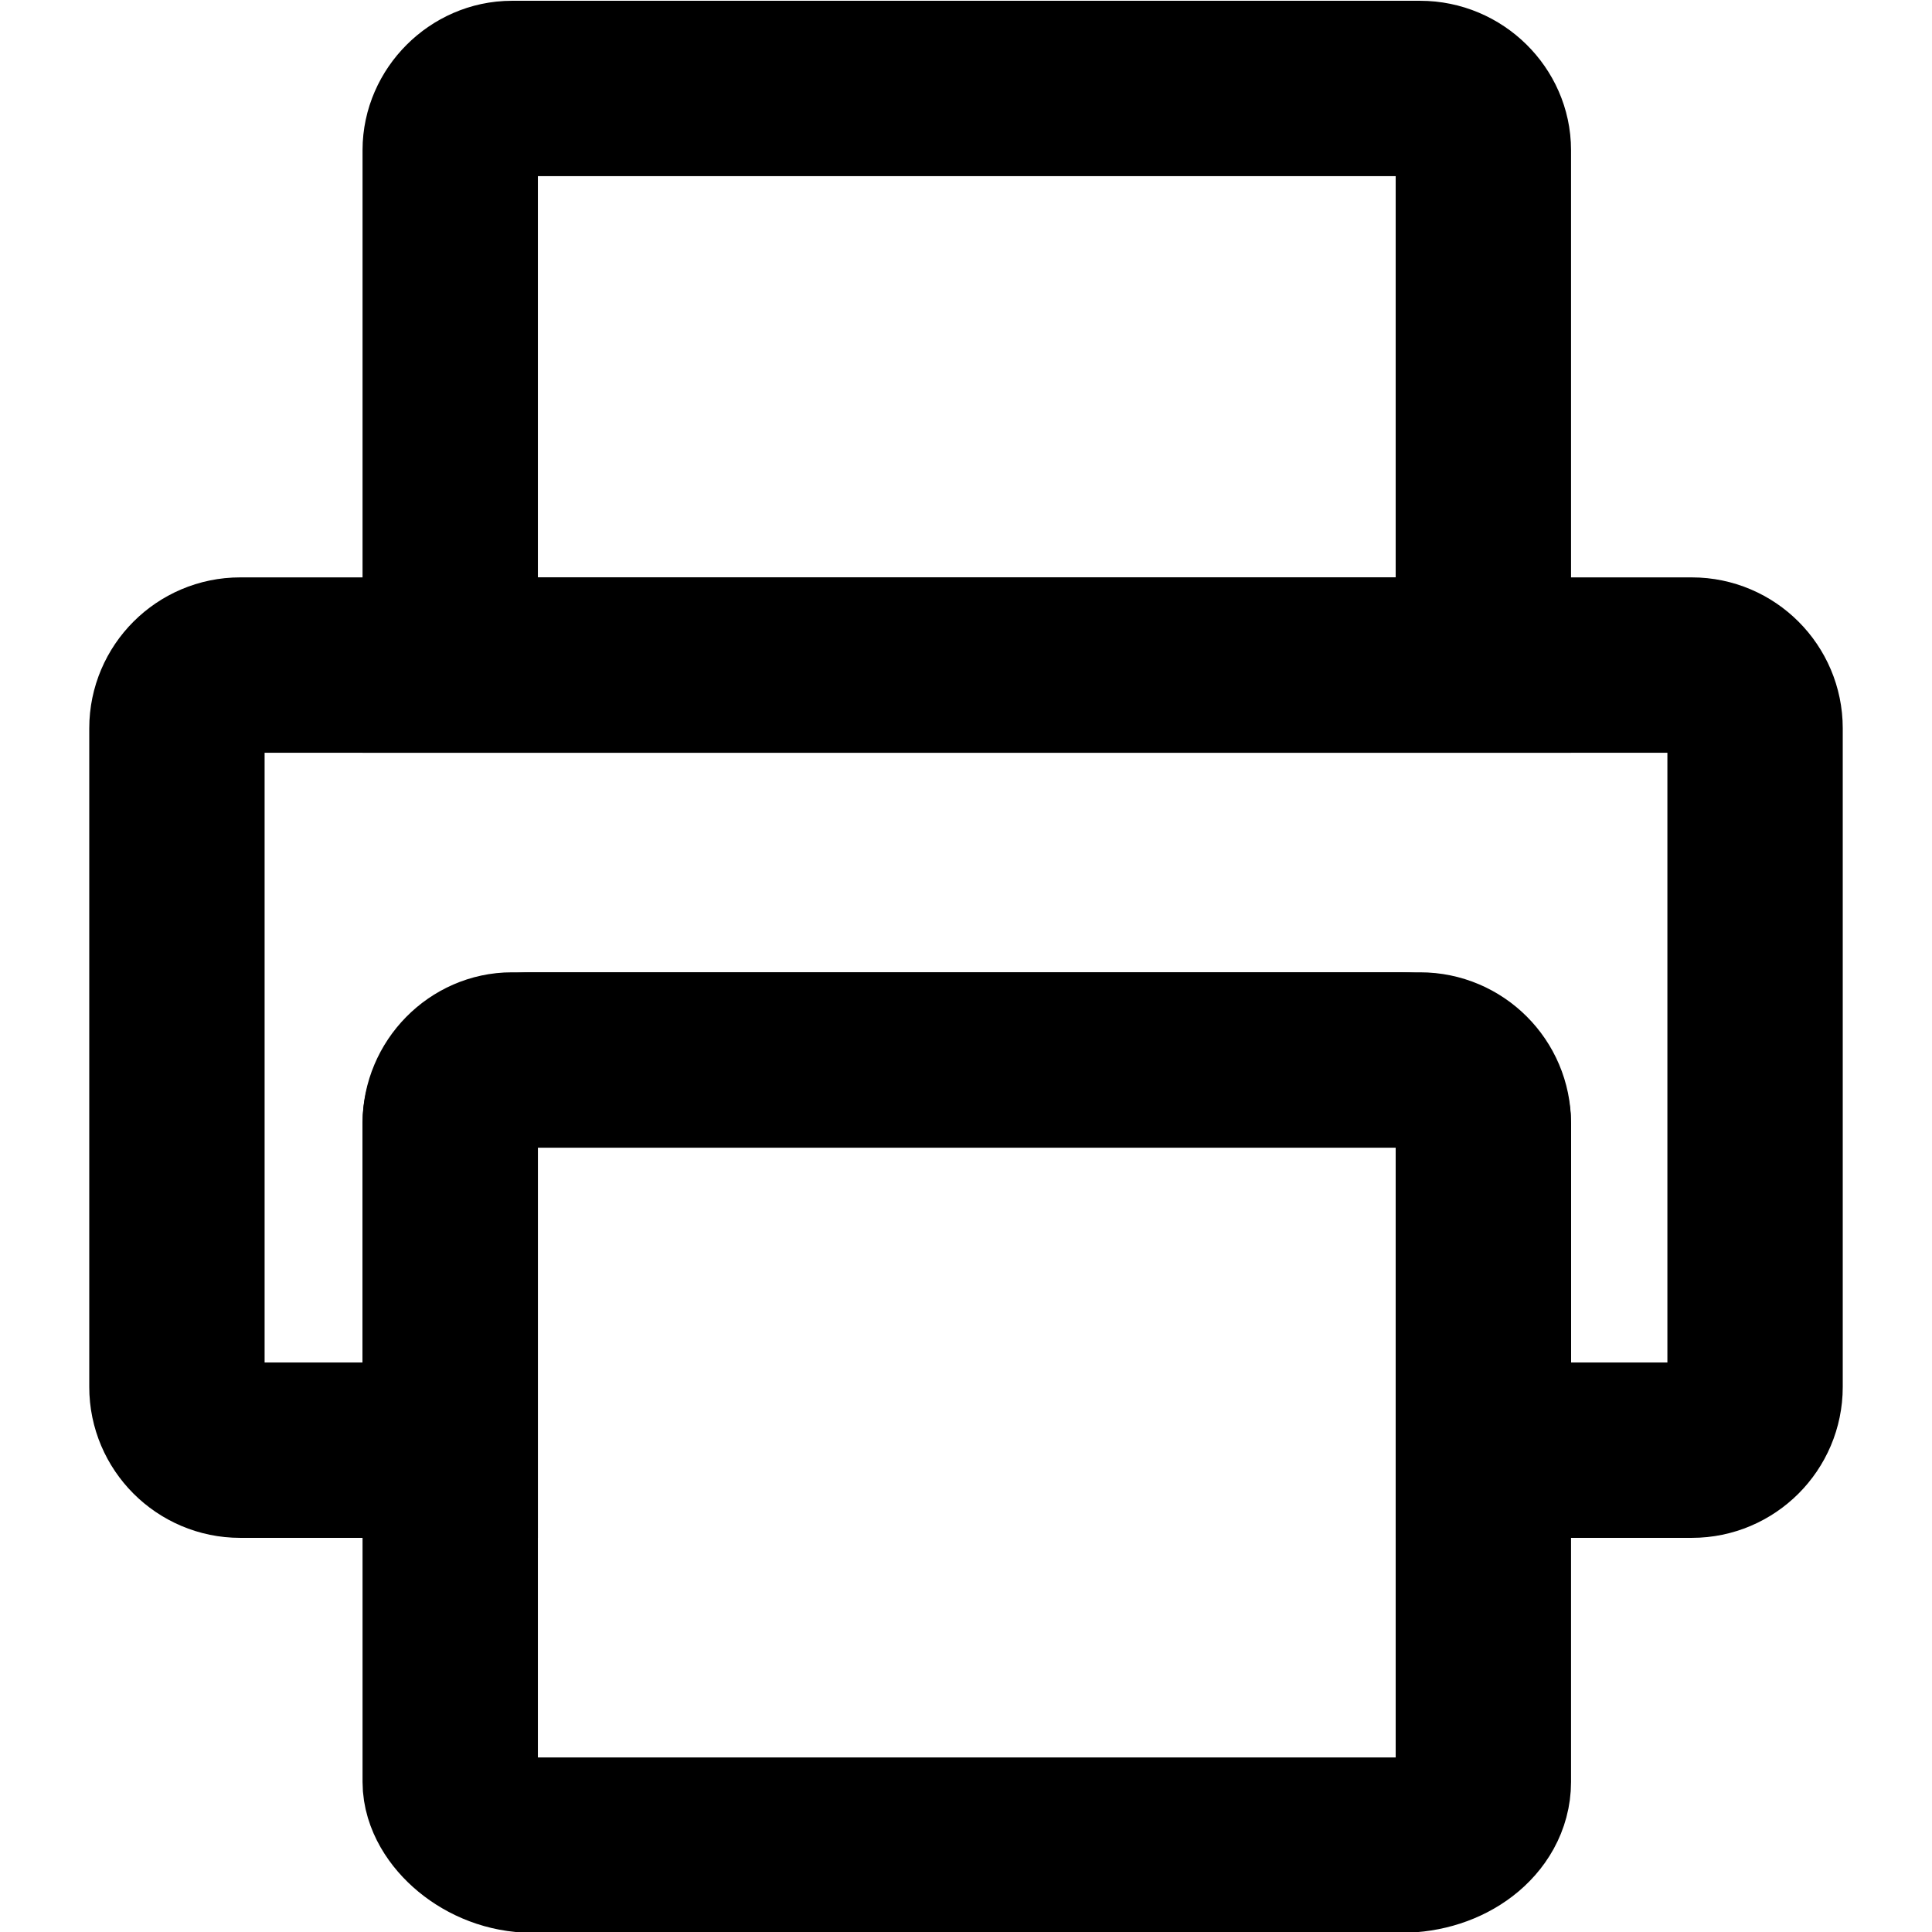
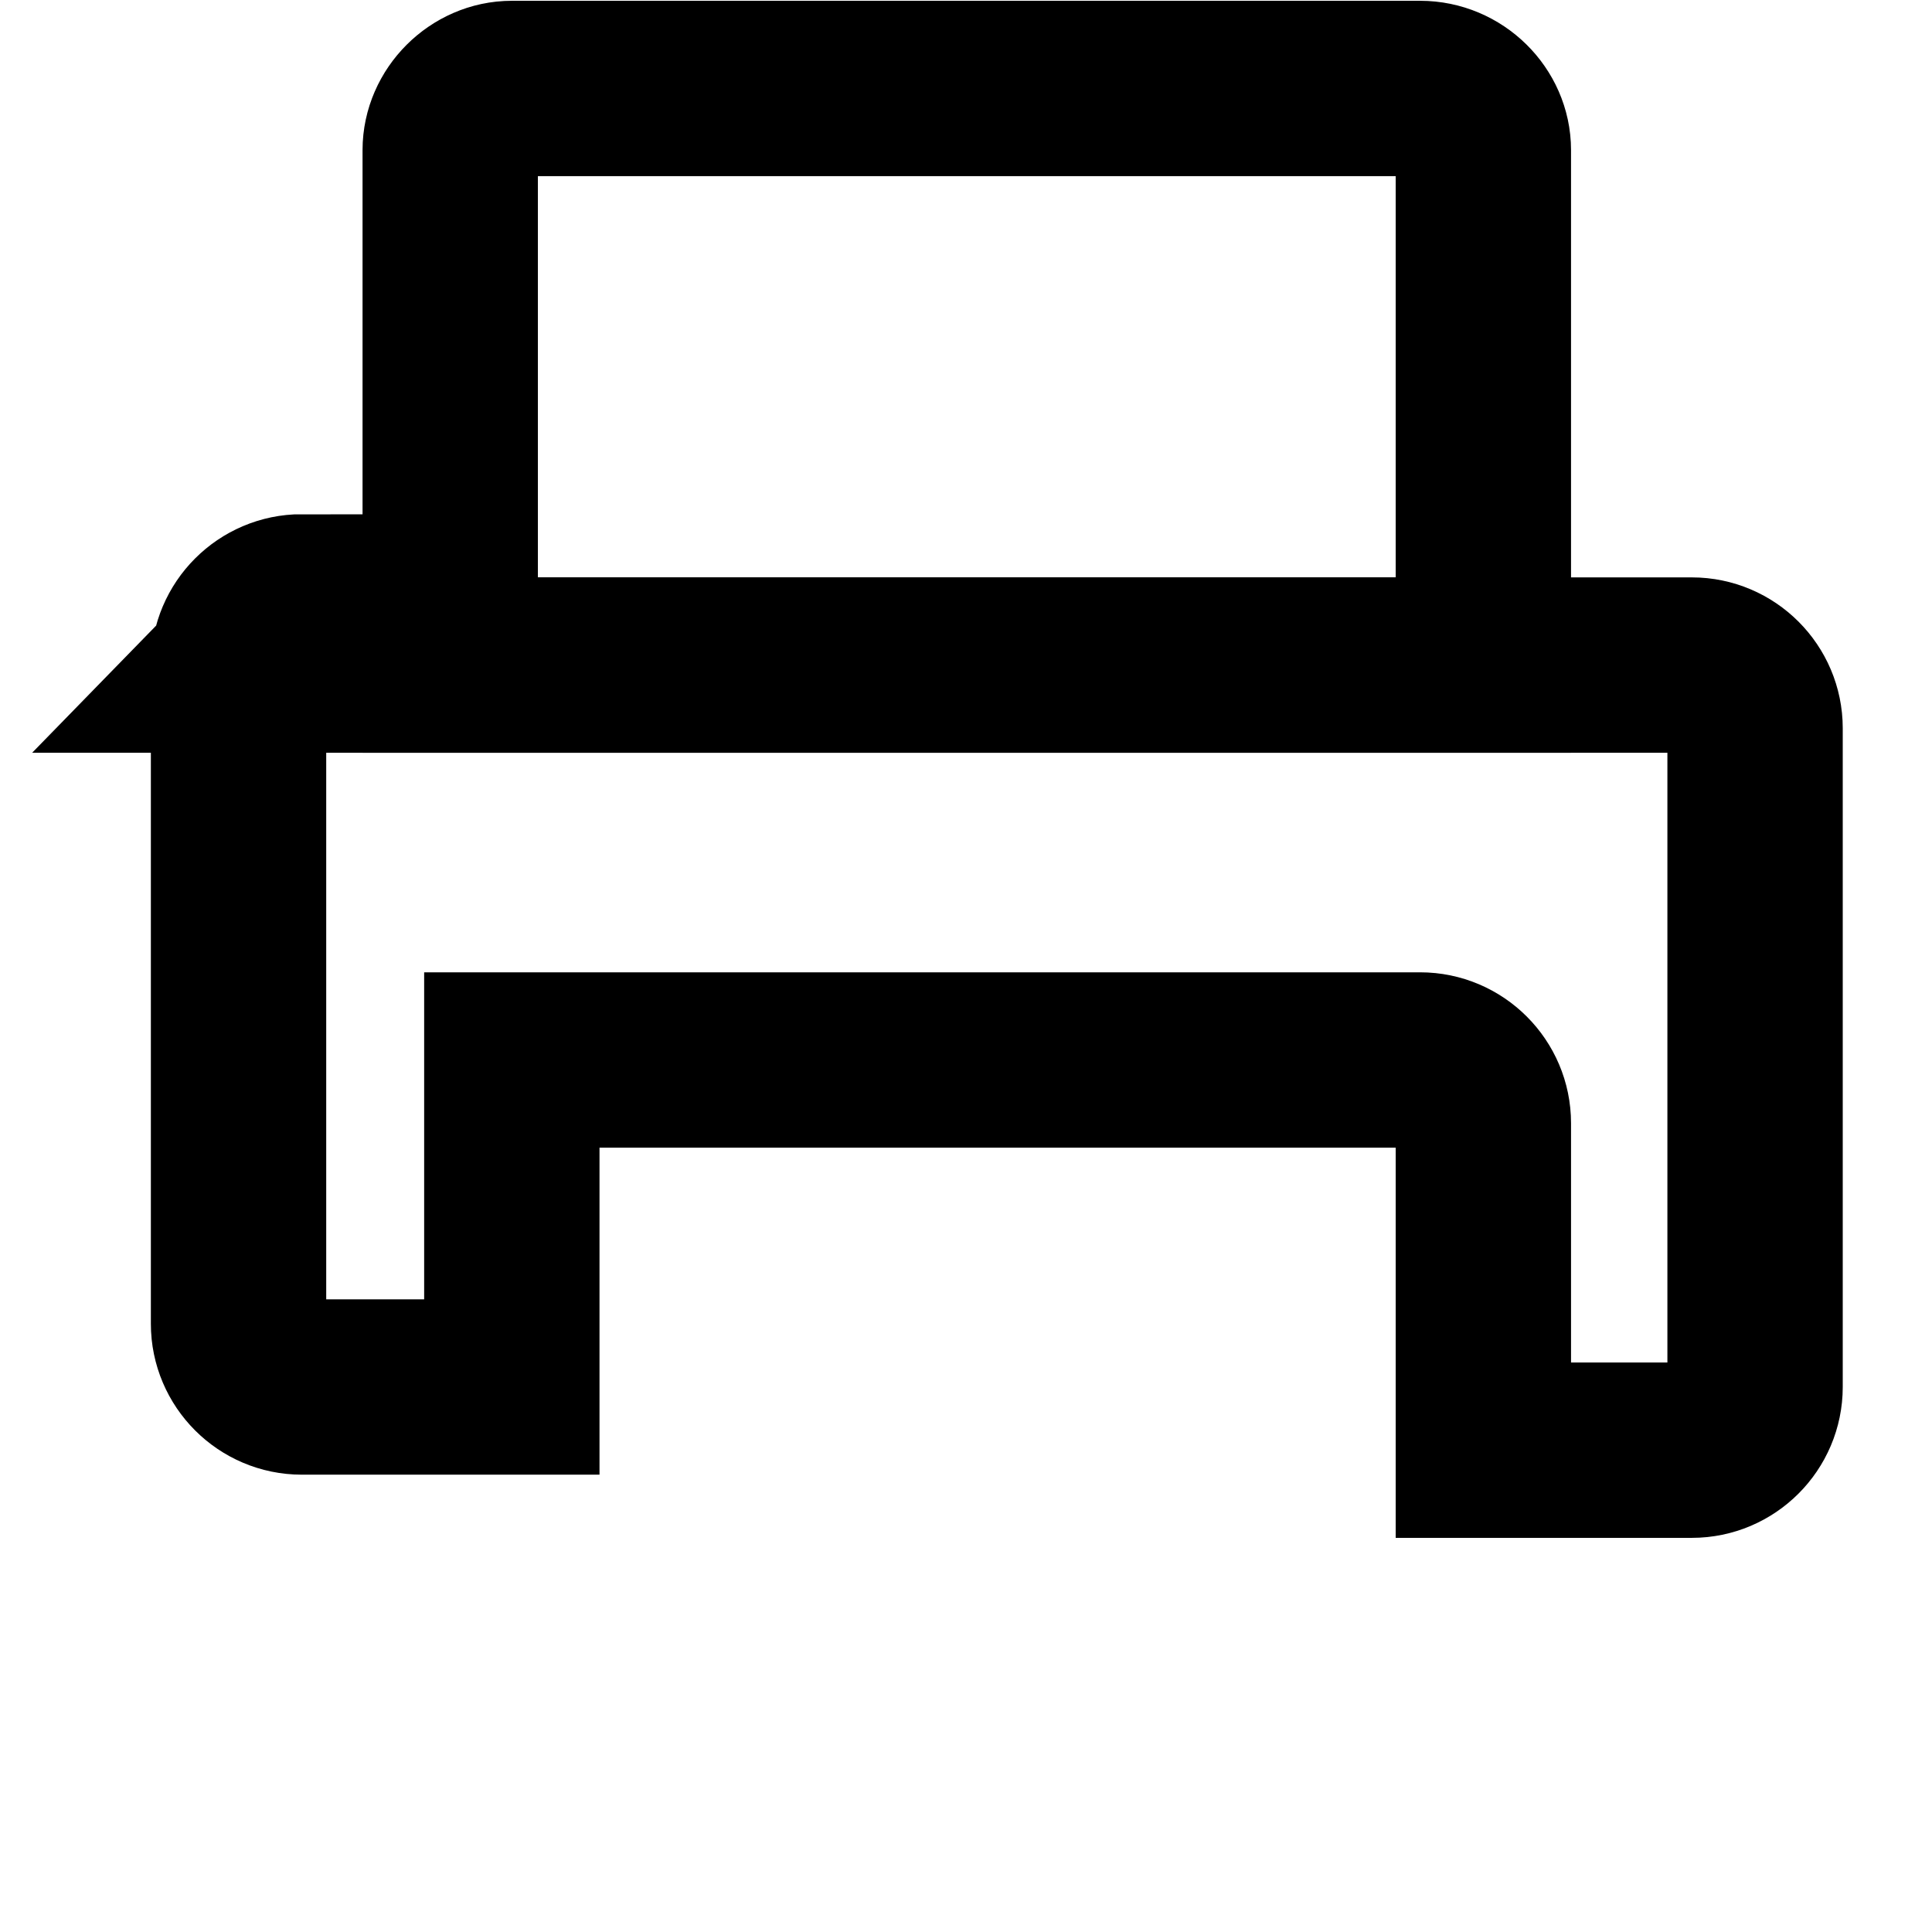
<svg xmlns="http://www.w3.org/2000/svg" xml:space="preserve" width="69px" height="69px" version="1.1" style="shape-rendering:geometricPrecision; text-rendering:geometricPrecision; image-rendering:optimizeQuality; fill-rule:evenodd; clip-rule:evenodd" viewBox="0 0 1223 1223">
  <defs>
    <style type="text/css">
   
    .str0 {stroke:black;stroke-width:111;stroke-miterlimit:2.613}
    .fil0 {fill:none}
   
  </style>
  </defs>
  <g id="Capa_x0020_1">
    <g id="_1514090917600">
      <path class="fil0 str0" d="M324 56l575 0c22,0 40,18 40,39l0 326 -654 0 0 -326c0,-21 18,-39 39,-39z" />
-       <path class="fil0 str0" d="M152 421l919 0c22,0 40,18 40,40l0 417c0,22 -18,40 -40,40l-132 0 0 -207c0,-22 -18,-40 -40,-40l-575 0c-21,0 -39,18 -39,40l0 207 -133 0c-22,0 -40,-18 -40,-40l0 -417c0,-22 18,-40 40,-40z" />
-       <rect class="fil0 str0" x="285" y="671" width="654" height="497" rx="52" ry="40" />
+       <path class="fil0 str0" d="M152 421l919 0c22,0 40,18 40,40l0 417c0,22 -18,40 -40,40l-132 0 0 -207c0,-22 -18,-40 -40,-40l-575 0l0 207 -133 0c-22,0 -40,-18 -40,-40l0 -417c0,-22 18,-40 40,-40z" />
    </g>
    <rect class="fil0" width="1223" height="1223" />
  </g>
</svg>